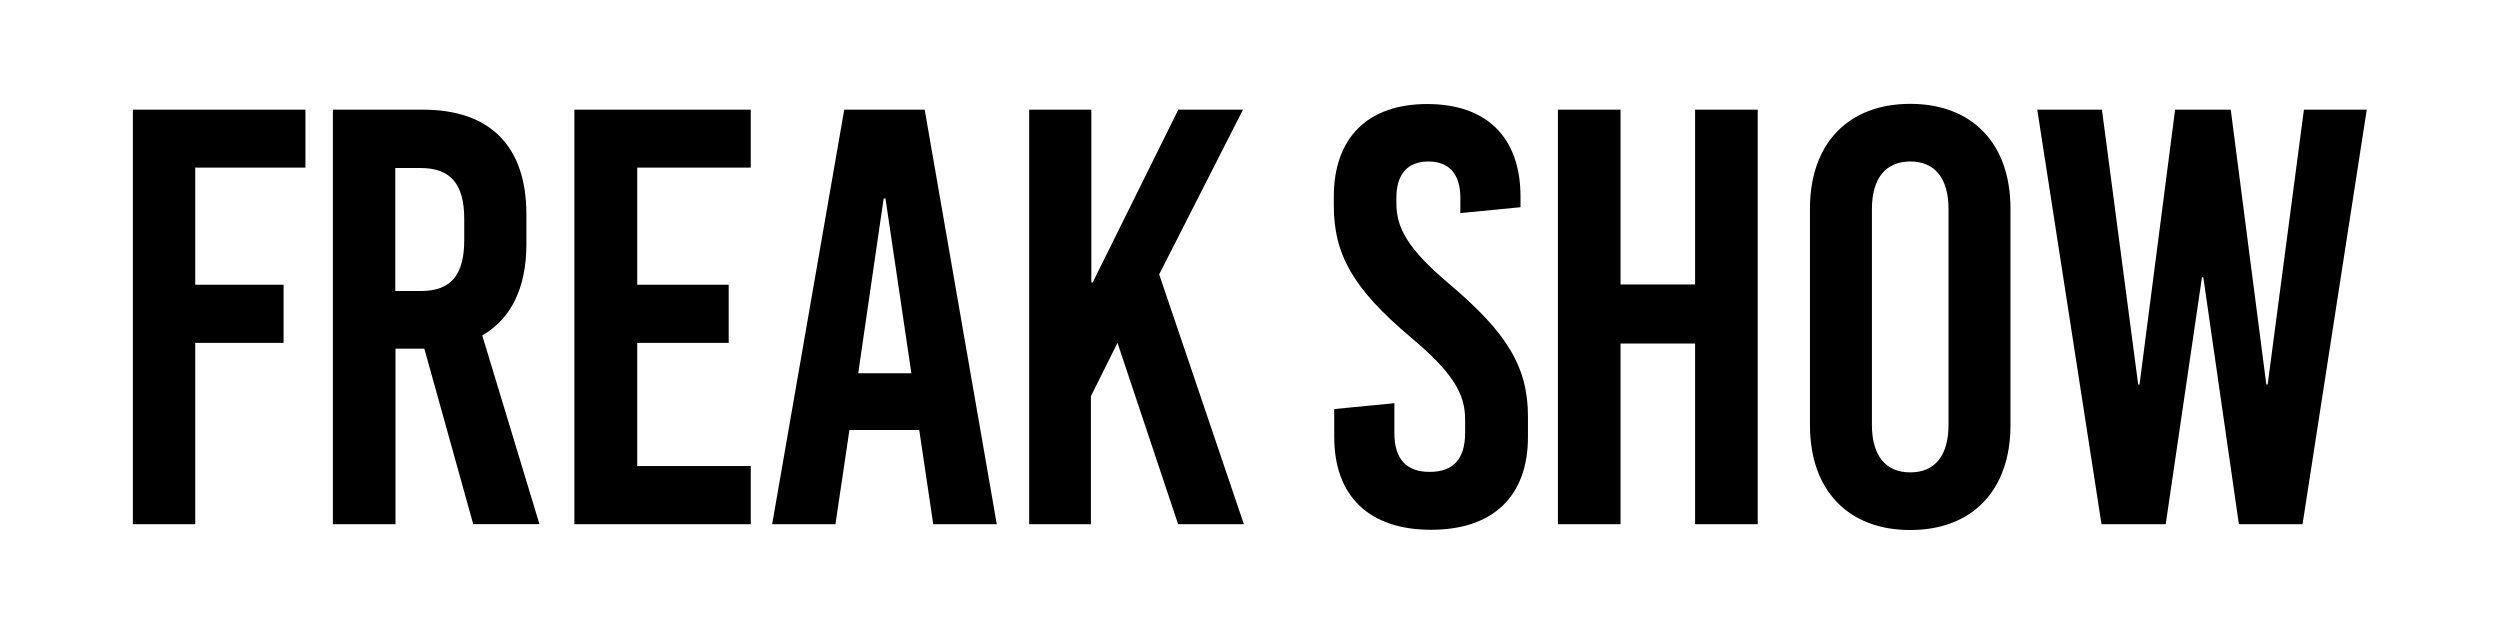
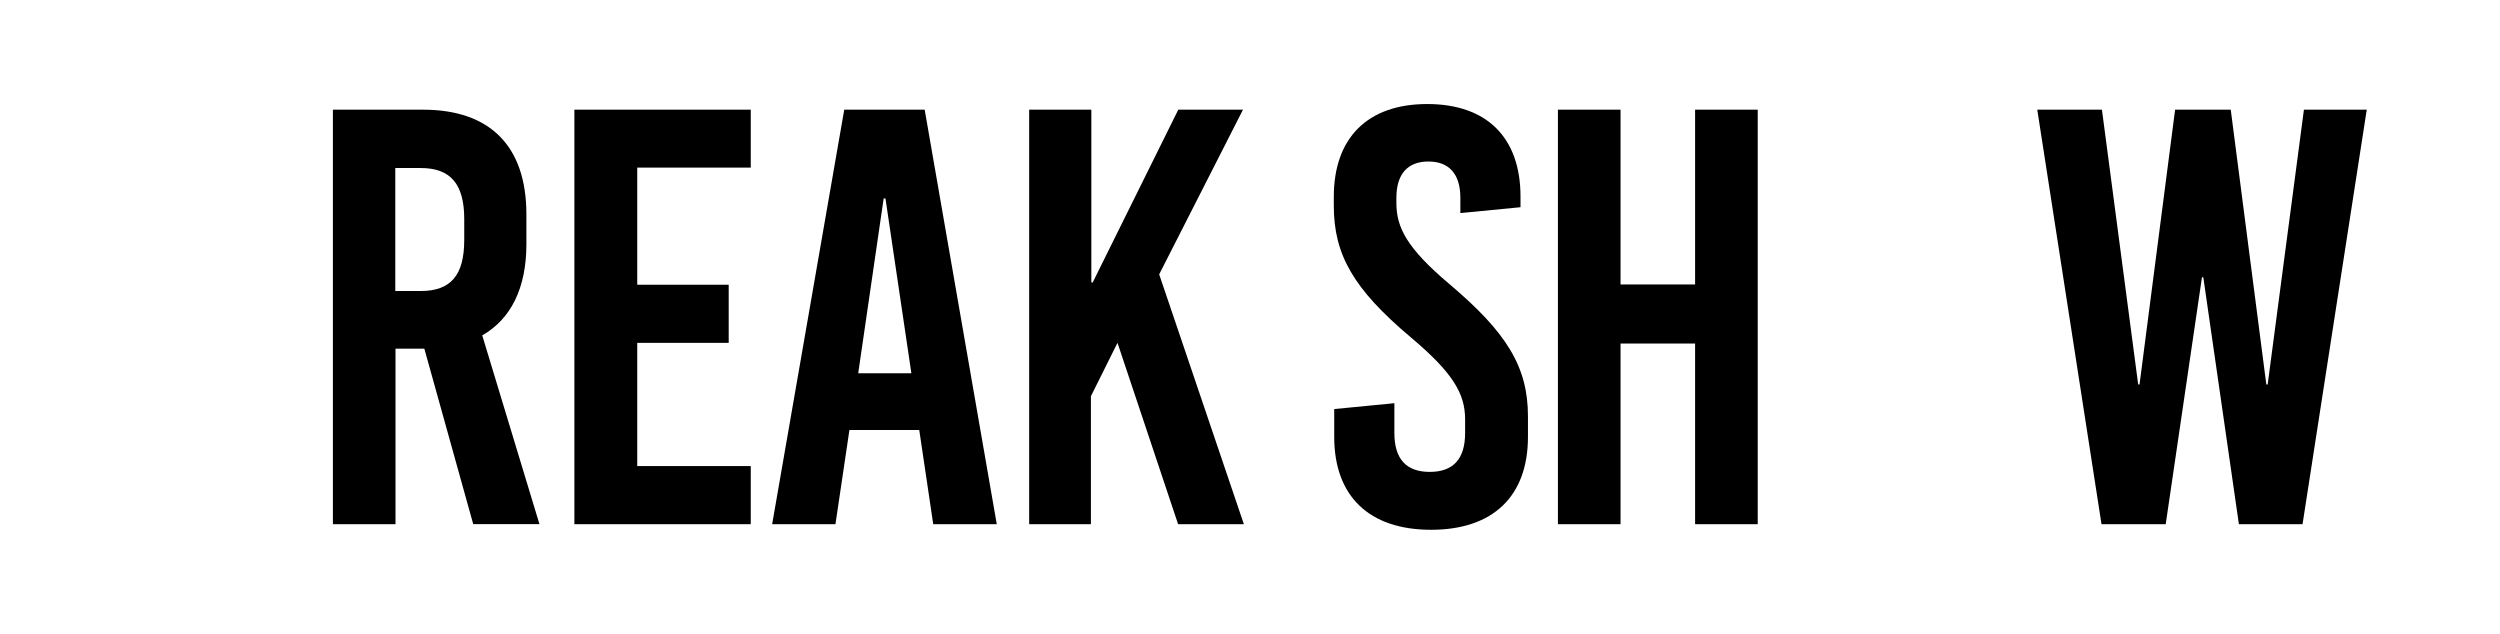
<svg xmlns="http://www.w3.org/2000/svg" version="1.1" id="Vrstva_1" x="0px" y="0px" viewBox="0 0 8192 2078.8" style="enable-background:new 0 0 8192 2078.8;" xml:space="preserve">
-   <path id="XMLID_16_" d="M639.8,549.1V933h289.4v190.4H639.8v594.2H435.4V359.4h565.4v189.7C1000.8,549.1,639.8,549.1,639.8,549.1z" />
  <path id="XMLID_13_" d="M1390.5,1142.6H1296v575h-205.2V359.4h295.3c220,0,338.8,119.6,338.8,343.2v97.4  c0,143.2-50.2,245.1-144.7,299l187.5,618.6h-217L1390.5,1142.6z M1295.3,953.6h83.4c98.9,0,142.5-52.4,142.5-166.8v-69.4  c0-114.4-45-166.8-142.5-166.8h-83.4V953.6z" />
  <path id="XMLID_11_" d="M2088.1,549.1V933h299.7v190.4h-299.7v403.8h372v190.4h-578V359.4h578v189.7  C2460.1,549.1,2088.1,549.1,2088.1,549.1z" />
  <path id="XMLID_10_" d="M3058,1717.6l-45.8-308.5h-228.8l-45.8,308.5h-207.4l236.2-1358.2H3030l236.2,1358.2H3058z M2812.2,1223.1  h174.2l-84.9-572.8h-5.9L2812.2,1223.1z" />
  <path id="XMLID_8_" d="M4075.9,1717.6h-215.5l-198.6-594.2l-87.1,174.9v419.3h-202.3V359.4h203.7v566.2h4.4l280.5-566.2H4073  L3798.4,899L4075.9,1717.6z" />
  <path id="XMLID_6_" d="M4982.4,644.3V679l-197.1,19.2V648c0-77.5-36.9-118.8-104.8-118.8c-67.9,0-104.8,41.3-104.8,118.8v17.7  c0,79.7,34.7,147.6,172.7,264.3c188.2,158.7,258.4,271.6,258.4,434v67.9c0,193.4-113.7,304.1-317.4,304.1  c-203.7,0-317.4-110.7-317.4-304.1v-91.5l197.1-19.2v97.4c0,84.9,38.4,127.7,115.9,127.7c77.5,0,115.9-42.8,115.9-127.7v-44.3  c0-84.9-40.6-153.5-178.6-269.4c-188.2-158.7-251.7-270.9-251.7-431.1v-28.8c0-193.4,110.7-304.1,306.3-304.1  C4872.4,341,4982.4,451,4982.4,644.3z" />
  <path id="XMLID_3_" d="M5554.5,1717.6v-592h-244.3v592h-205.2V359.4h205.2v572.8h244.3V359.4h205.2v1358.2H5554.5z" />
-   <path id="XMLID_2_" d="M6587.9,683.5v710.1c0,213.3-125.5,343.2-328.5,343.2s-328.5-129.9-328.5-343.2V683.5  c0-213.3,125.5-343.2,328.5-343.2S6587.9,470.1,6587.9,683.5z M6133.9,684.9v707.2c0,101.1,45,155.8,125.5,155.8  c80.5,0,125.5-54.6,125.5-155.8V684.9c0-101.1-45-155.8-125.5-155.8C6178.9,529.2,6133.9,584.6,6133.9,684.9z" />
  <path id="XMLID_1_" d="M7336.4,1717.6l-116.6-809h-4.4l-118.8,809h-210.4L6675.7,359.4h211.9l118.8,900.5h4.4l116.6-900.5h182.3  l116.6,900.5h4.4l118.8-900.5h205.9l-210.4,1358.2H7336.4z" />
</svg>